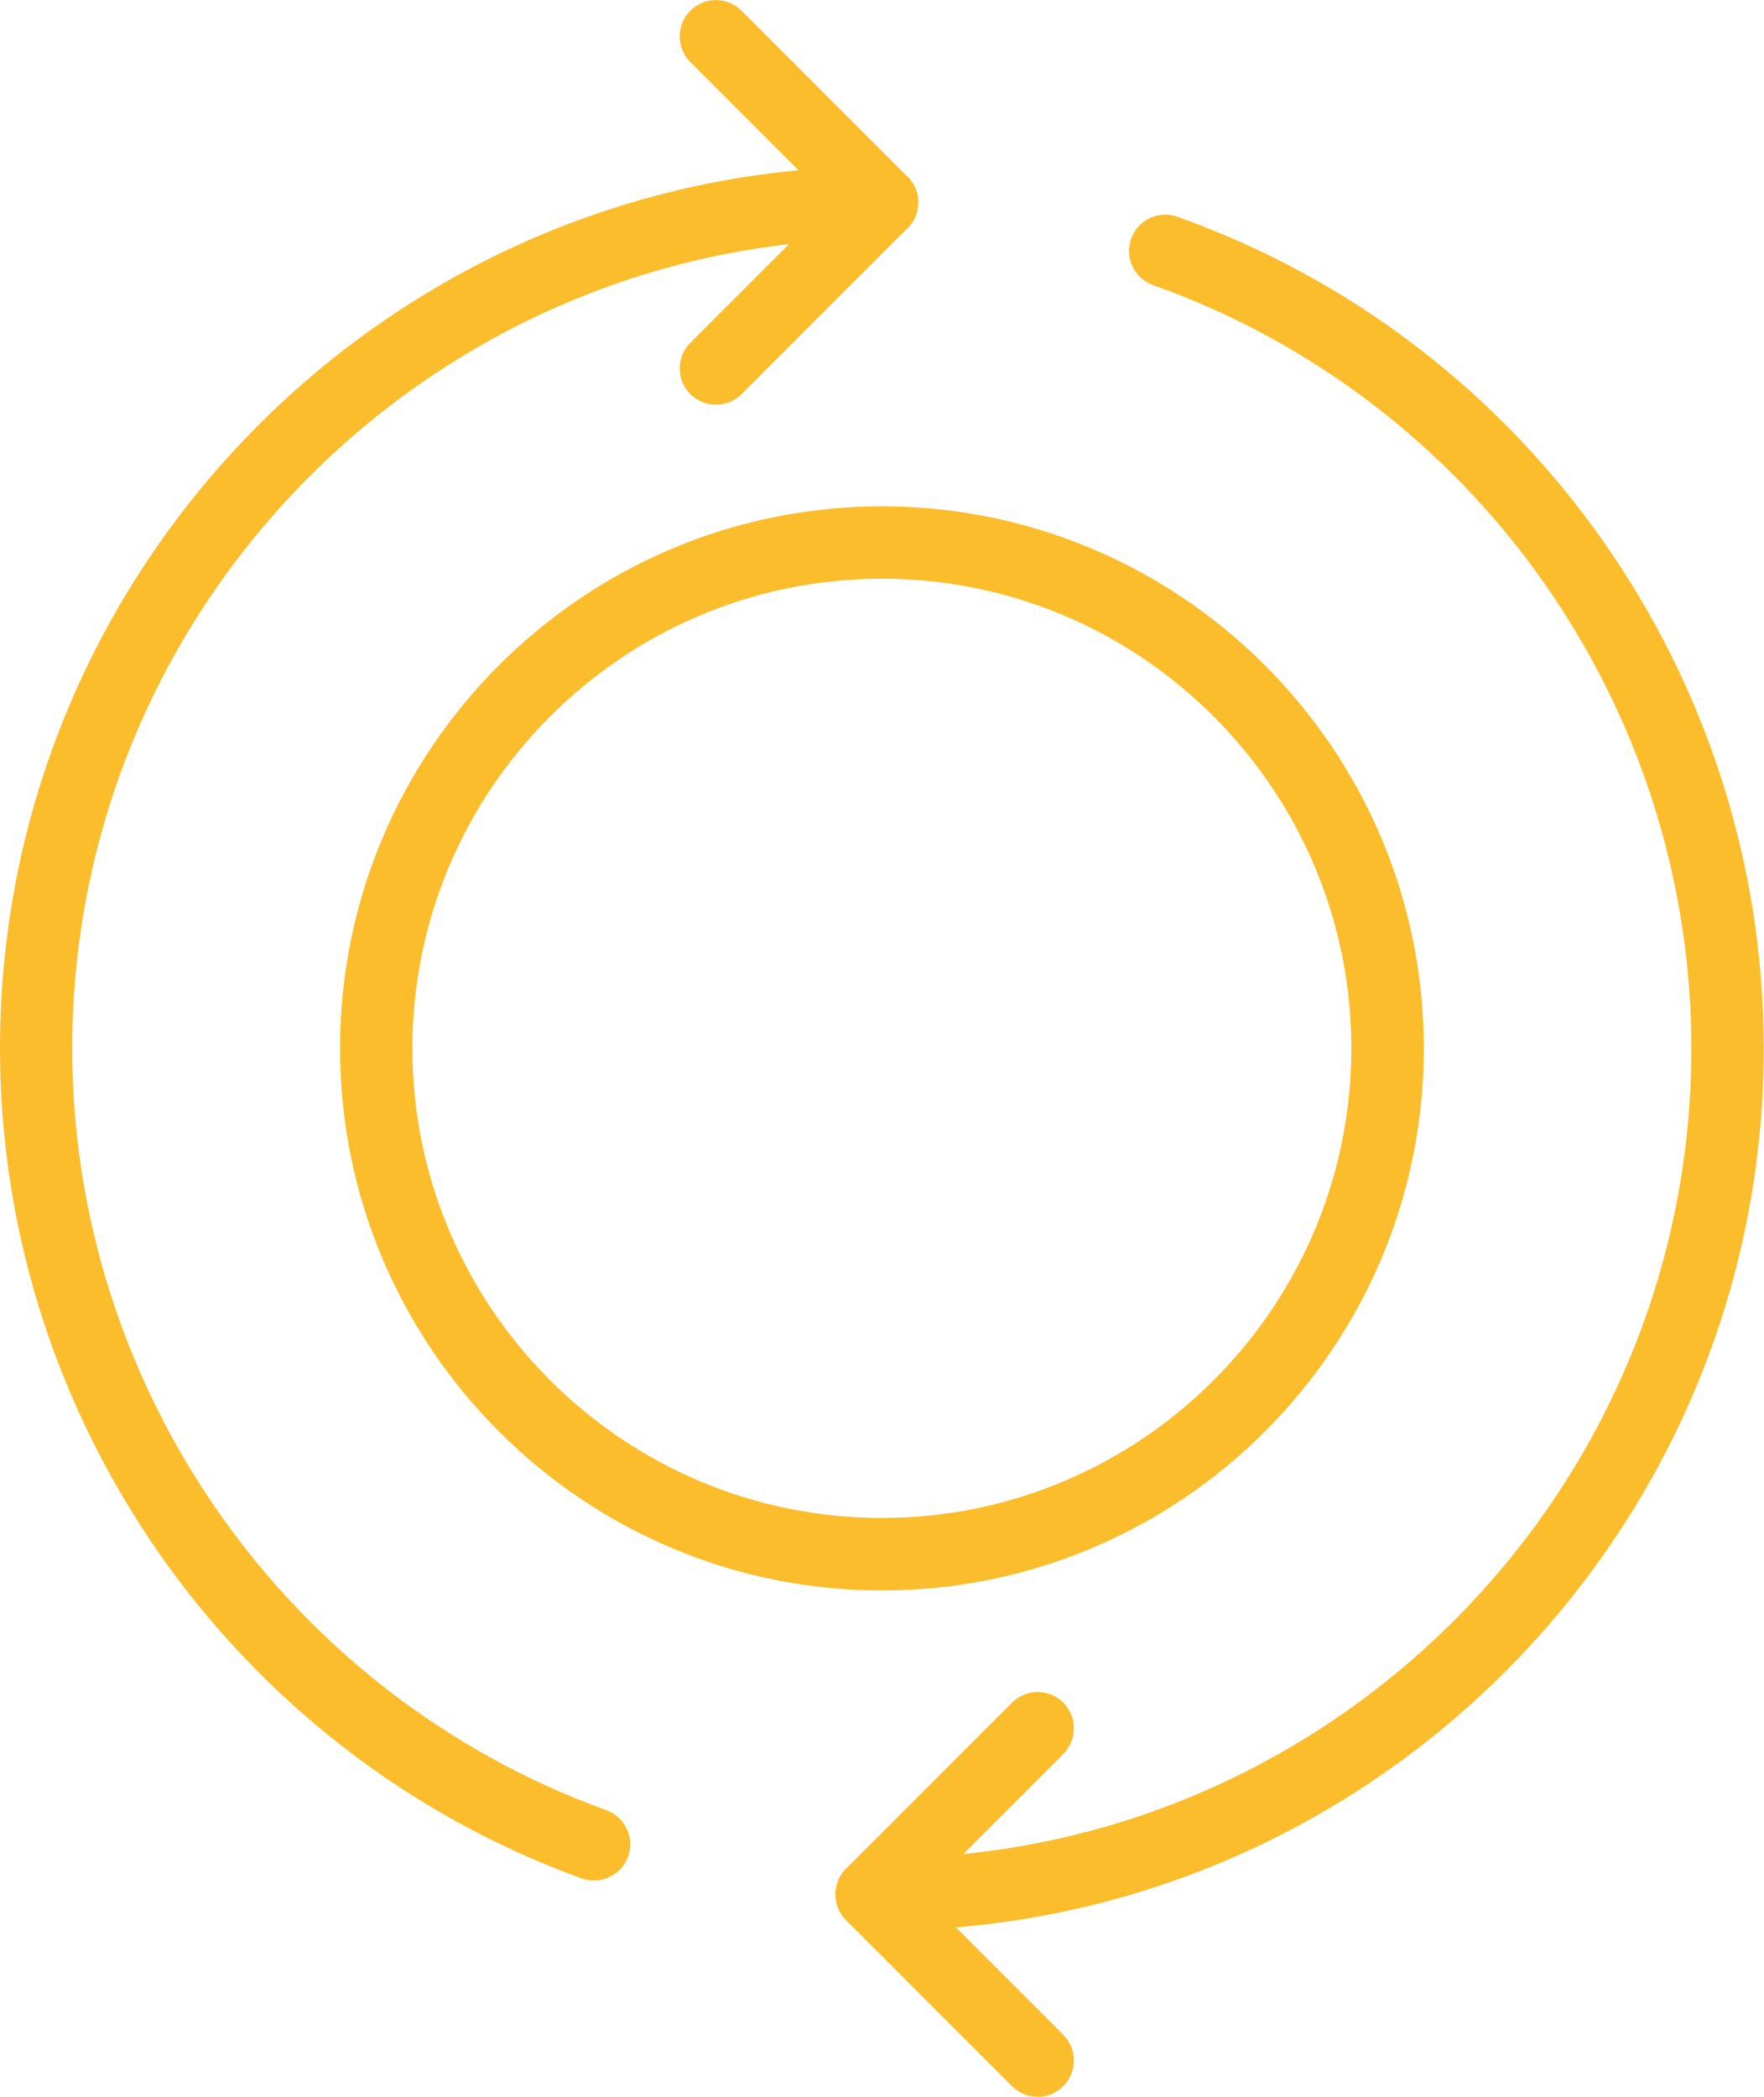
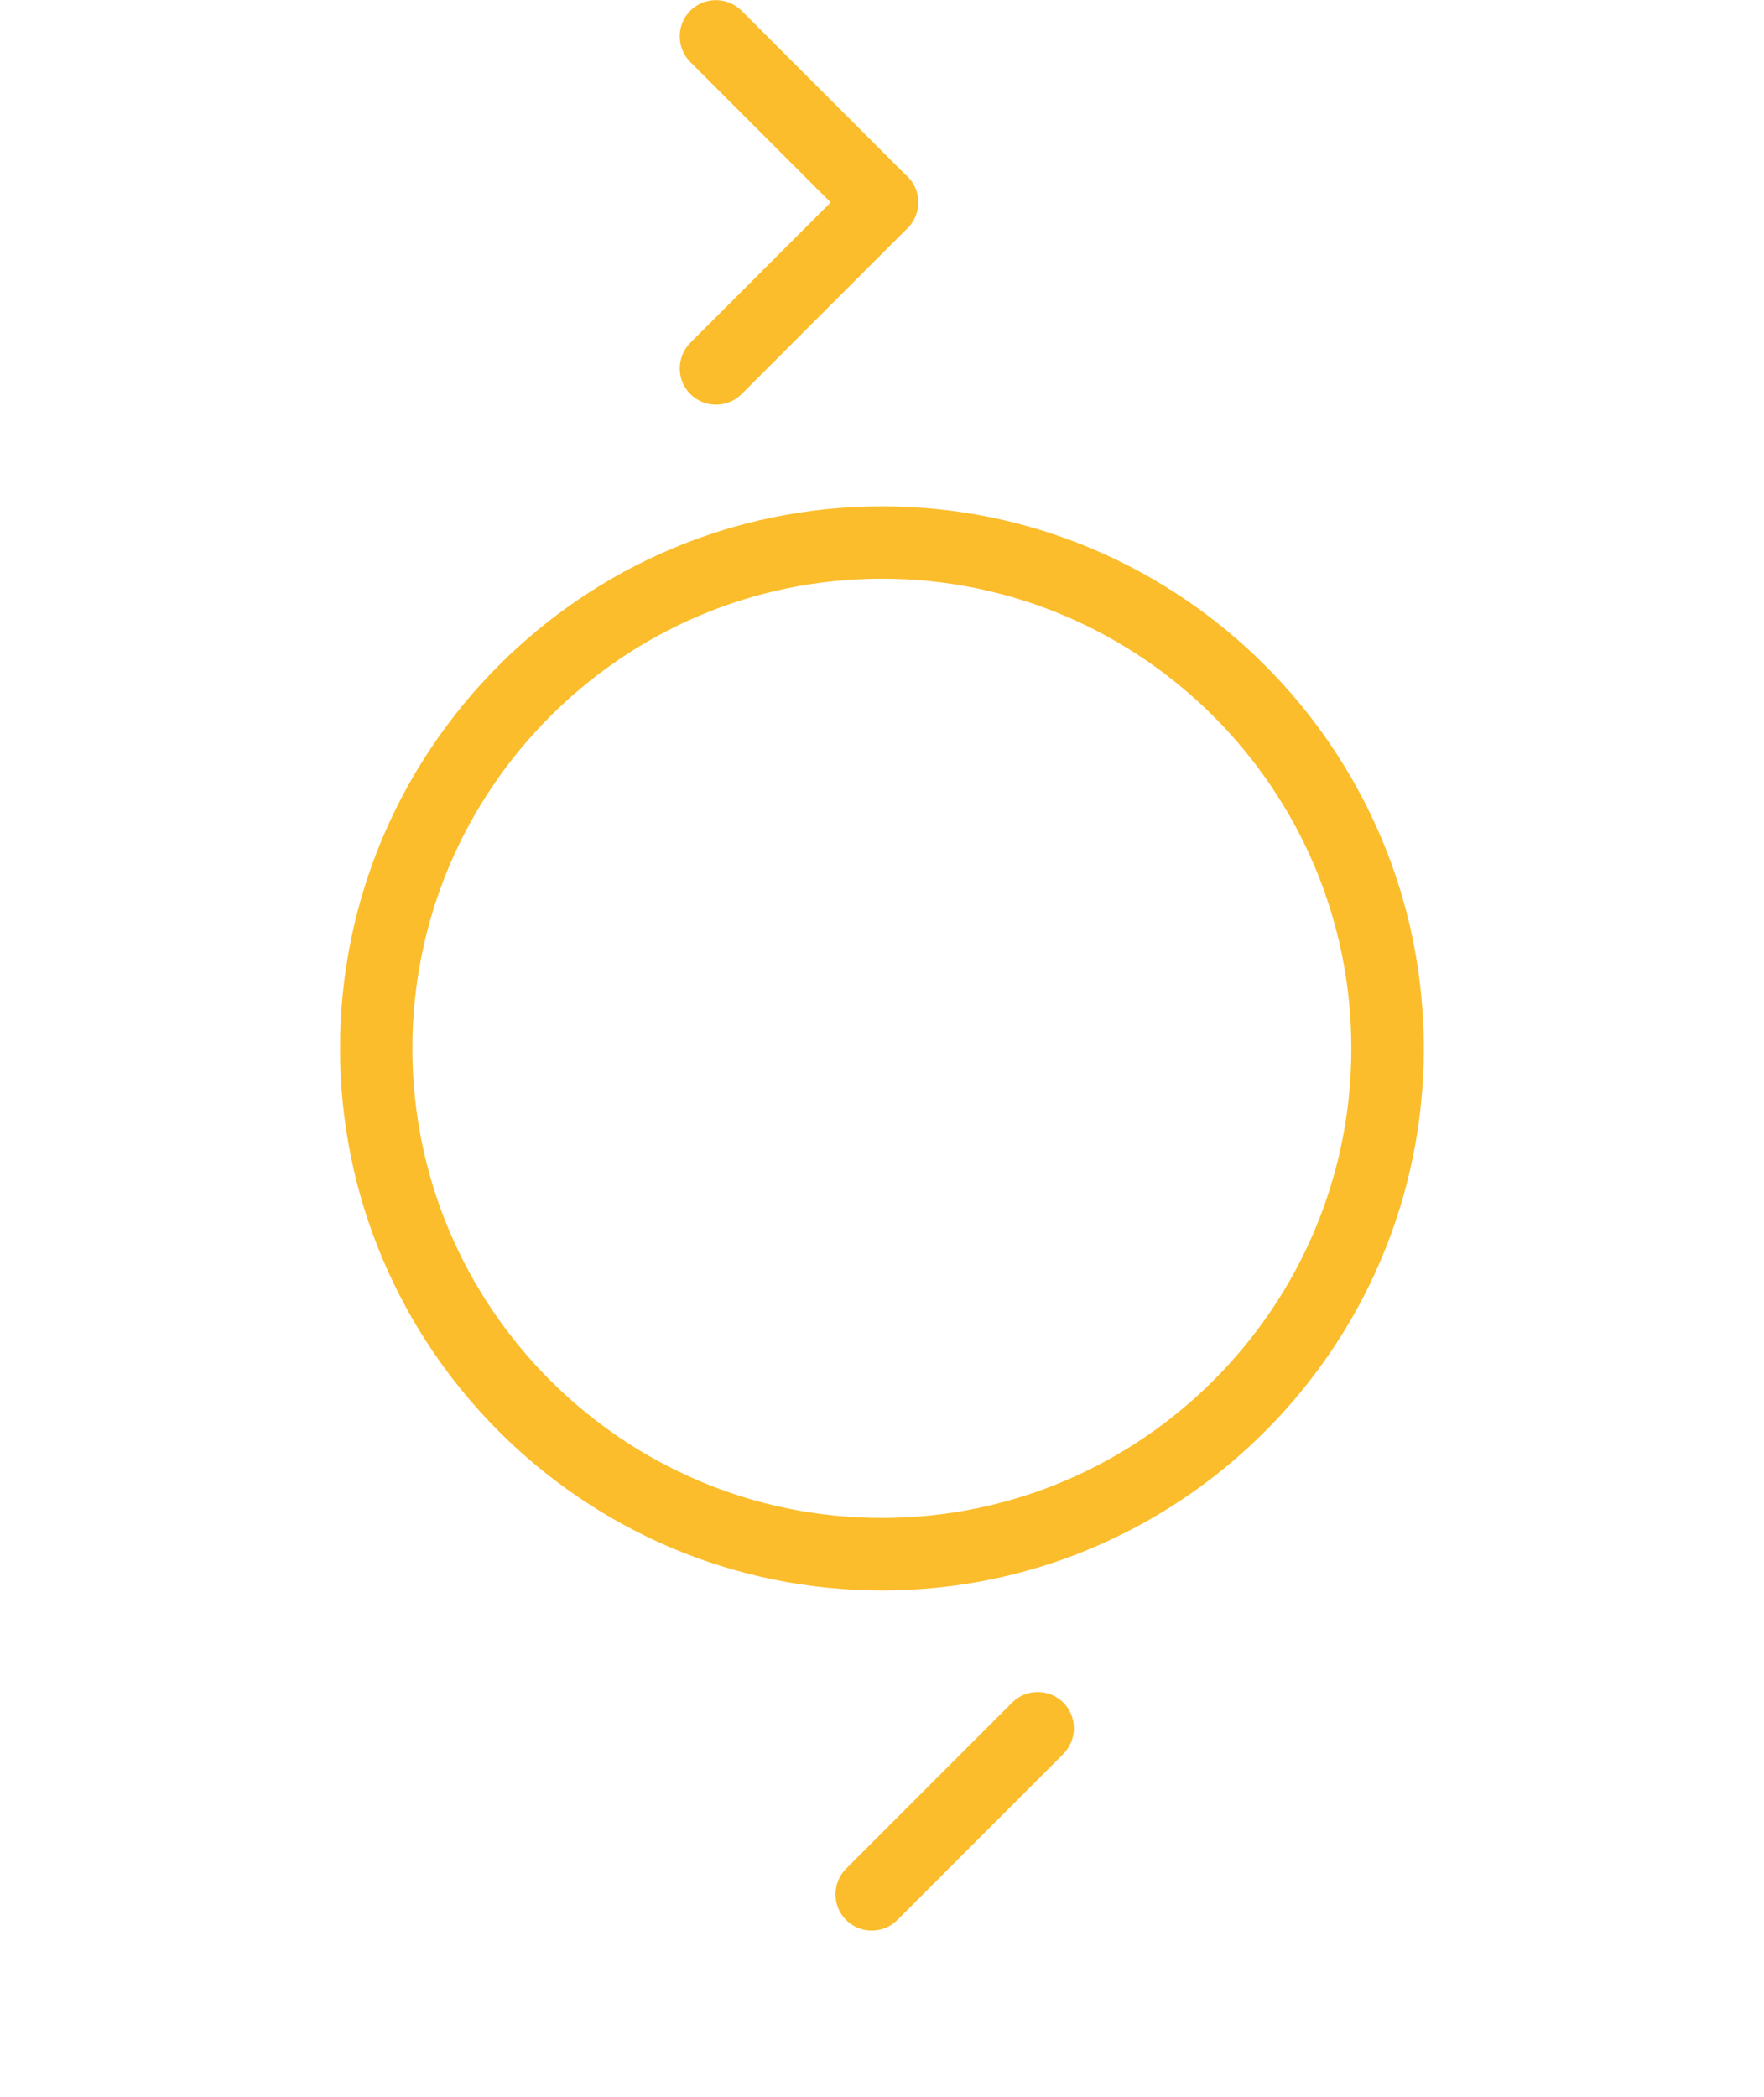
<svg xmlns="http://www.w3.org/2000/svg" xml:space="preserve" width="22.265mm" height="26.457mm" version="1.1" style="shape-rendering:geometricPrecision; text-rendering:geometricPrecision; image-rendering:optimizeQuality; fill-rule:evenodd; clip-rule:evenodd" viewBox="0 0 127.77 151.82">
  <defs>
    <style type="text/css">
   
    .fil0 {fill:#FBBD2B;fill-rule:nonzero}
   
  </style>
  </defs>
  <g id="Warstwa_x0020_1">
    <path class="fil0" d="M63.88 115.16c-21.64,0 -39.25,-17.61 -39.25,-39.25 0,-21.65 17.61,-39.25 39.25,-39.25 21.64,0 39.25,17.61 39.25,39.25 0,21.64 -17.61,39.25 -39.25,39.25zm0 -73.26c-18.75,0 -34.01,15.26 -34.01,34.01 0,18.75 15.26,34 34.01,34 18.75,0 34,-15.26 34,-34 0,-18.75 -15.26,-34.01 -34,-34.01z" />
-     <path class="fil0" d="M43.03 136.16c-0.3,0 -0.6,-0.05 -0.9,-0.15 -25.2,-9.13 -42.13,-33.28 -42.13,-60.09 0,-35.23 28.65,-63.88 63.88,-63.88 1.45,0 2.62,1.18 2.62,2.62 0,1.45 -1.17,2.63 -2.62,2.63 -32.34,0 -58.65,26.31 -58.65,58.63 0,24.62 15.55,46.79 38.69,55.15 1.36,0.5 2.07,2 1.57,3.36 -0.38,1.07 -1.4,1.73 -2.47,1.73z" />
-     <path class="fil0" d="M63.88 139.79c-1.45,0 -2.62,-1.18 -2.62,-2.63 0,-1.44 1.17,-2.62 2.62,-2.62 32.33,0 58.63,-26.31 58.63,-58.63 0,-24.77 -15.66,-46.98 -38.99,-55.27 -1.36,-0.48 -2.08,-1.99 -1.59,-3.35 0.48,-1.37 1.98,-2.08 3.34,-1.6 25.41,9.03 42.48,33.23 42.48,60.21 0,35.23 -28.66,63.88 -63.88,63.88z" />
    <path class="fil0" d="M51.86 29.3c-0.67,0 -1.34,-0.25 -1.86,-0.77 -1.02,-1.03 -1.02,-2.68 0,-3.71l12.03 -12.03c1.02,-1.02 2.68,-1.02 3.71,0 1.02,1.02 1.02,2.69 0,3.72l-12.02 12.02c-0.52,0.52 -1.19,0.77 -1.86,0.77z" />
    <path class="fil0" d="M63.88 17.28c-0.67,0 -1.34,-0.25 -1.86,-0.77l-12.02 -12.02c-1.02,-1.03 -1.02,-2.69 0,-3.72 1.02,-1.02 2.68,-1.02 3.71,0l12.03 12.03c1.02,1.02 1.02,2.68 0,3.71 -0.52,0.52 -1.19,0.77 -1.86,0.77z" />
    <path class="fil0" d="M63.14 139.79c-0.67,0 -1.34,-0.25 -1.86,-0.77 -1.02,-1.02 -1.02,-2.68 0,-3.71l12.03 -12.03c1.02,-1.02 2.68,-1.02 3.71,0 1.02,1.03 1.02,2.68 0,3.72l-12.02 12.02c-0.52,0.52 -1.19,0.77 -1.86,0.77z" />
-     <path class="fil0" d="M75.02 151.82c-0.62,-0.03 -1.24,-0.29 -1.72,-0.77l-12.02 -12.02c-1.02,-1.03 -1.02,-2.69 0,-3.72 1.02,-1.02 2.68,-1.02 3.71,0l12.03 12.03c1.02,1.02 1.02,2.68 0,3.71 -0.48,0.48 -1.1,0.74 -1.72,0.77l-0.27 0z" />
  </g>
</svg>